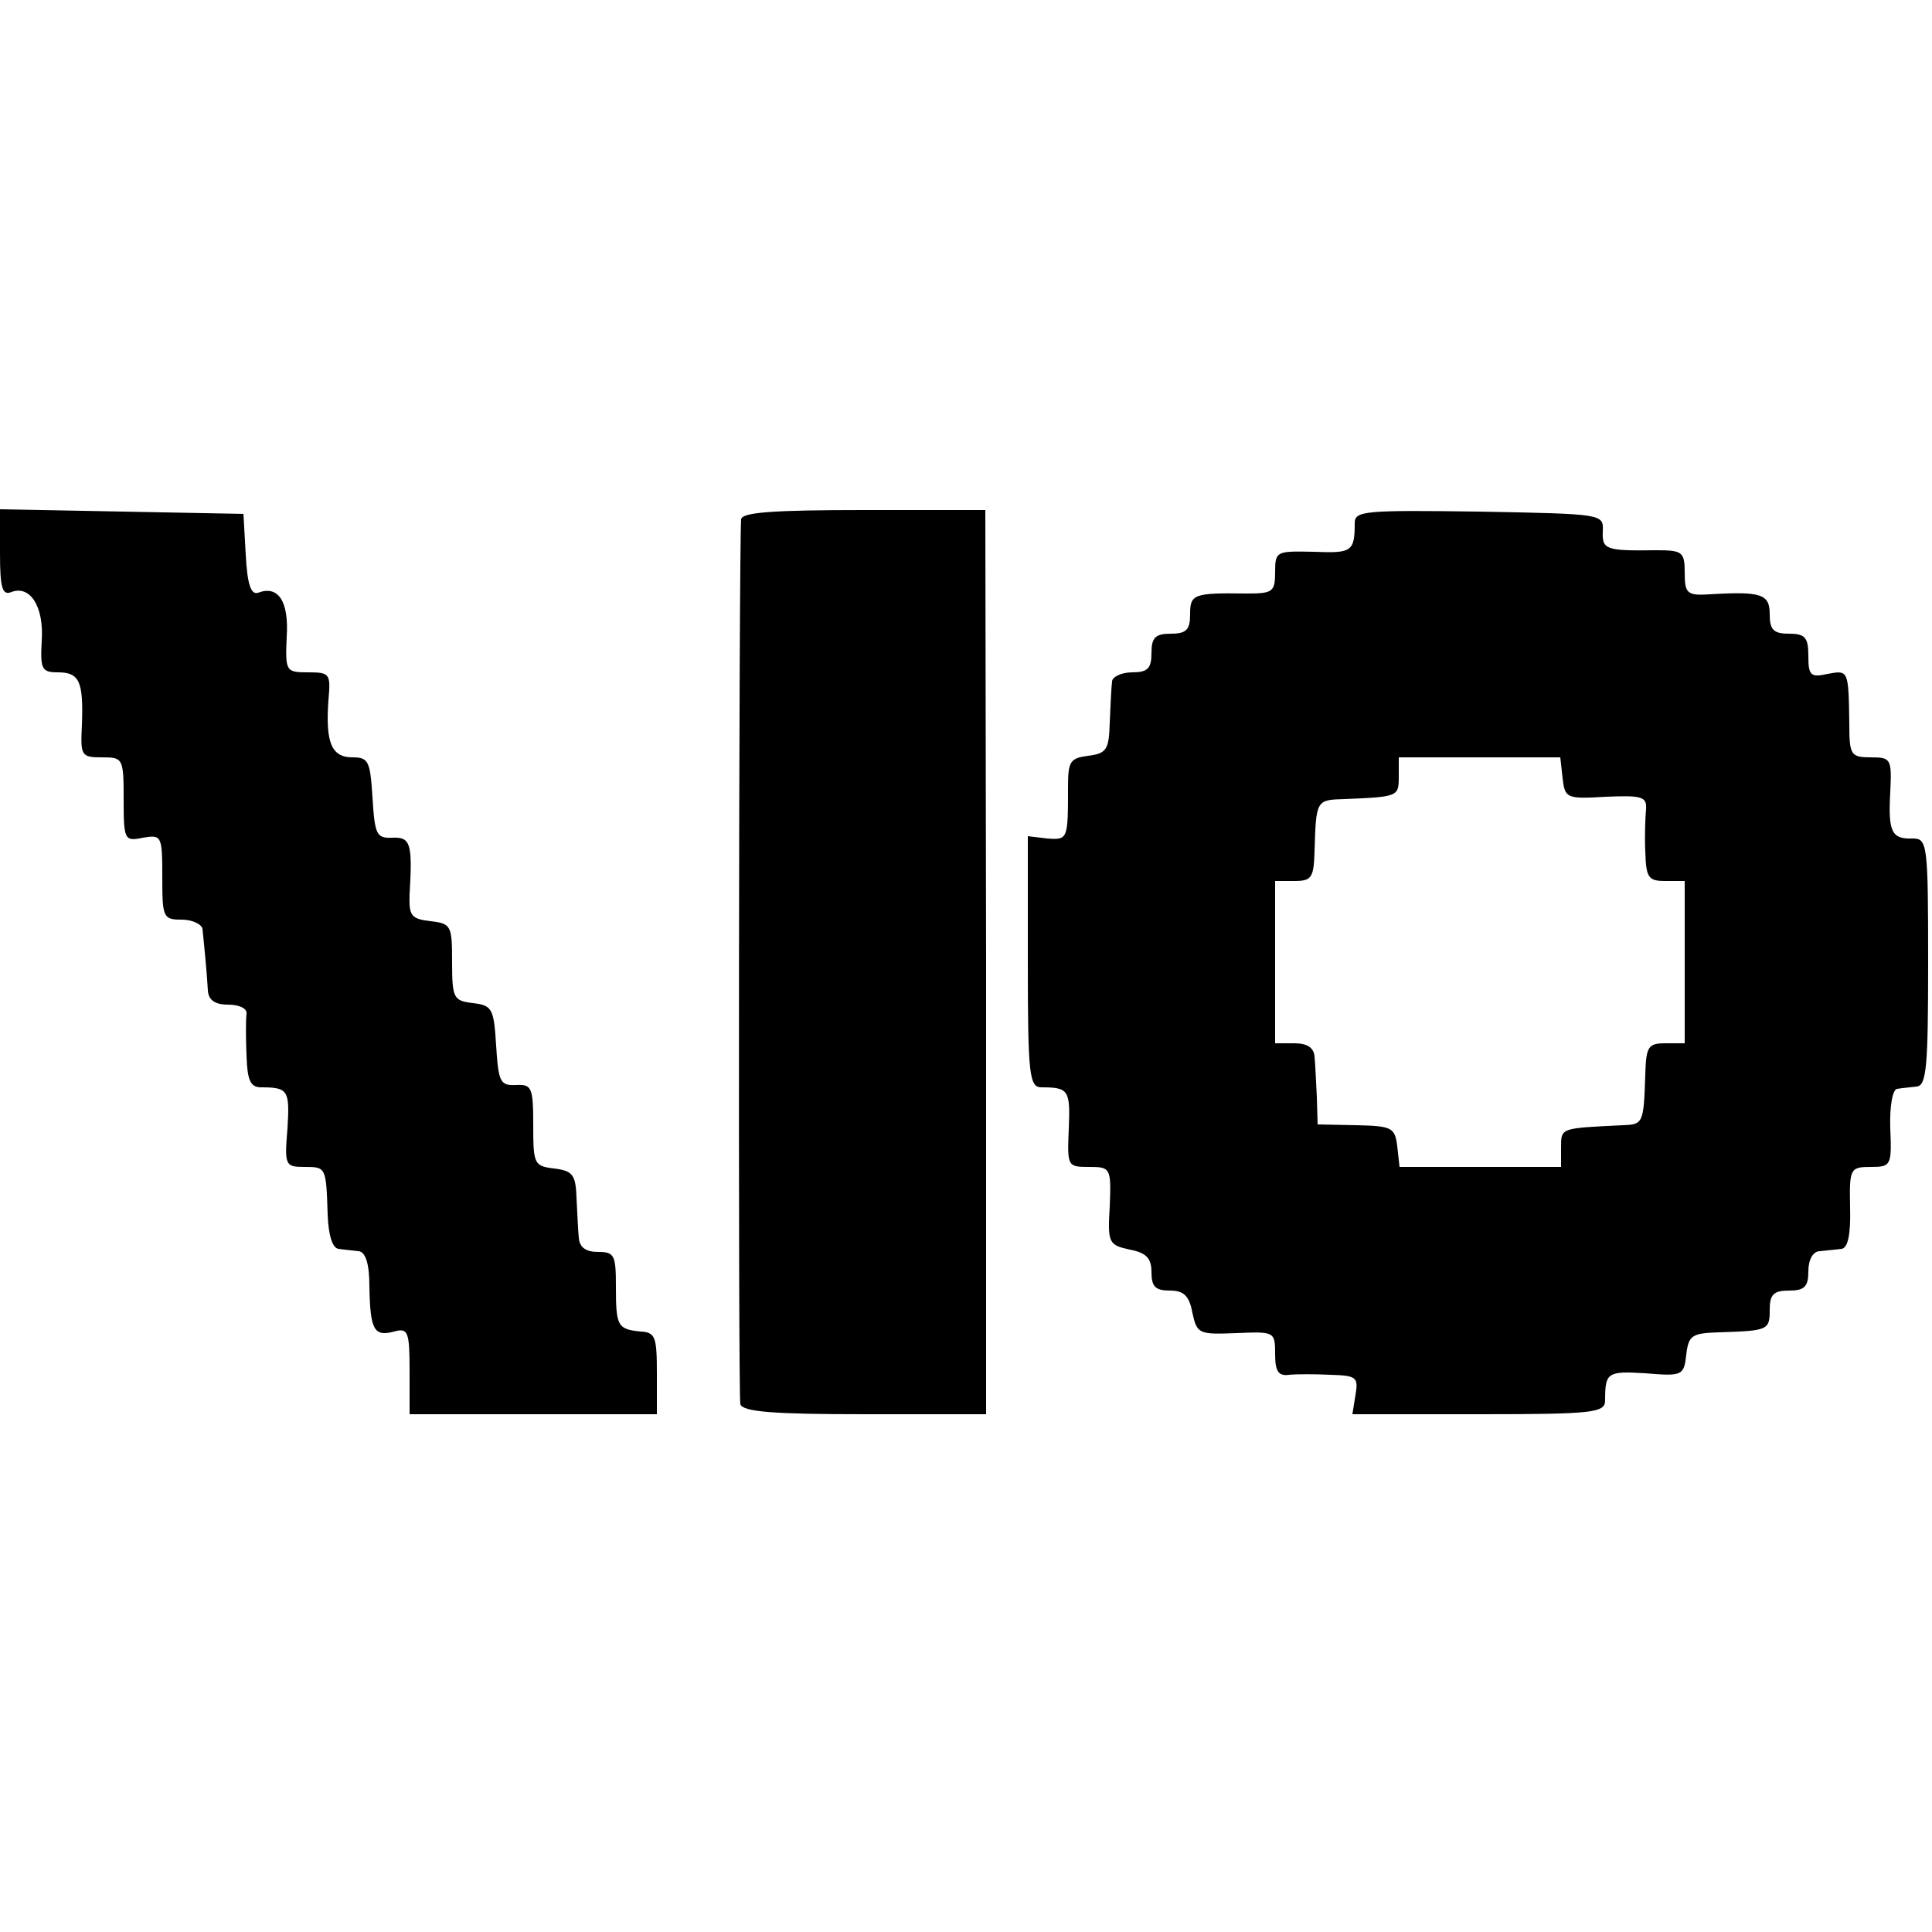
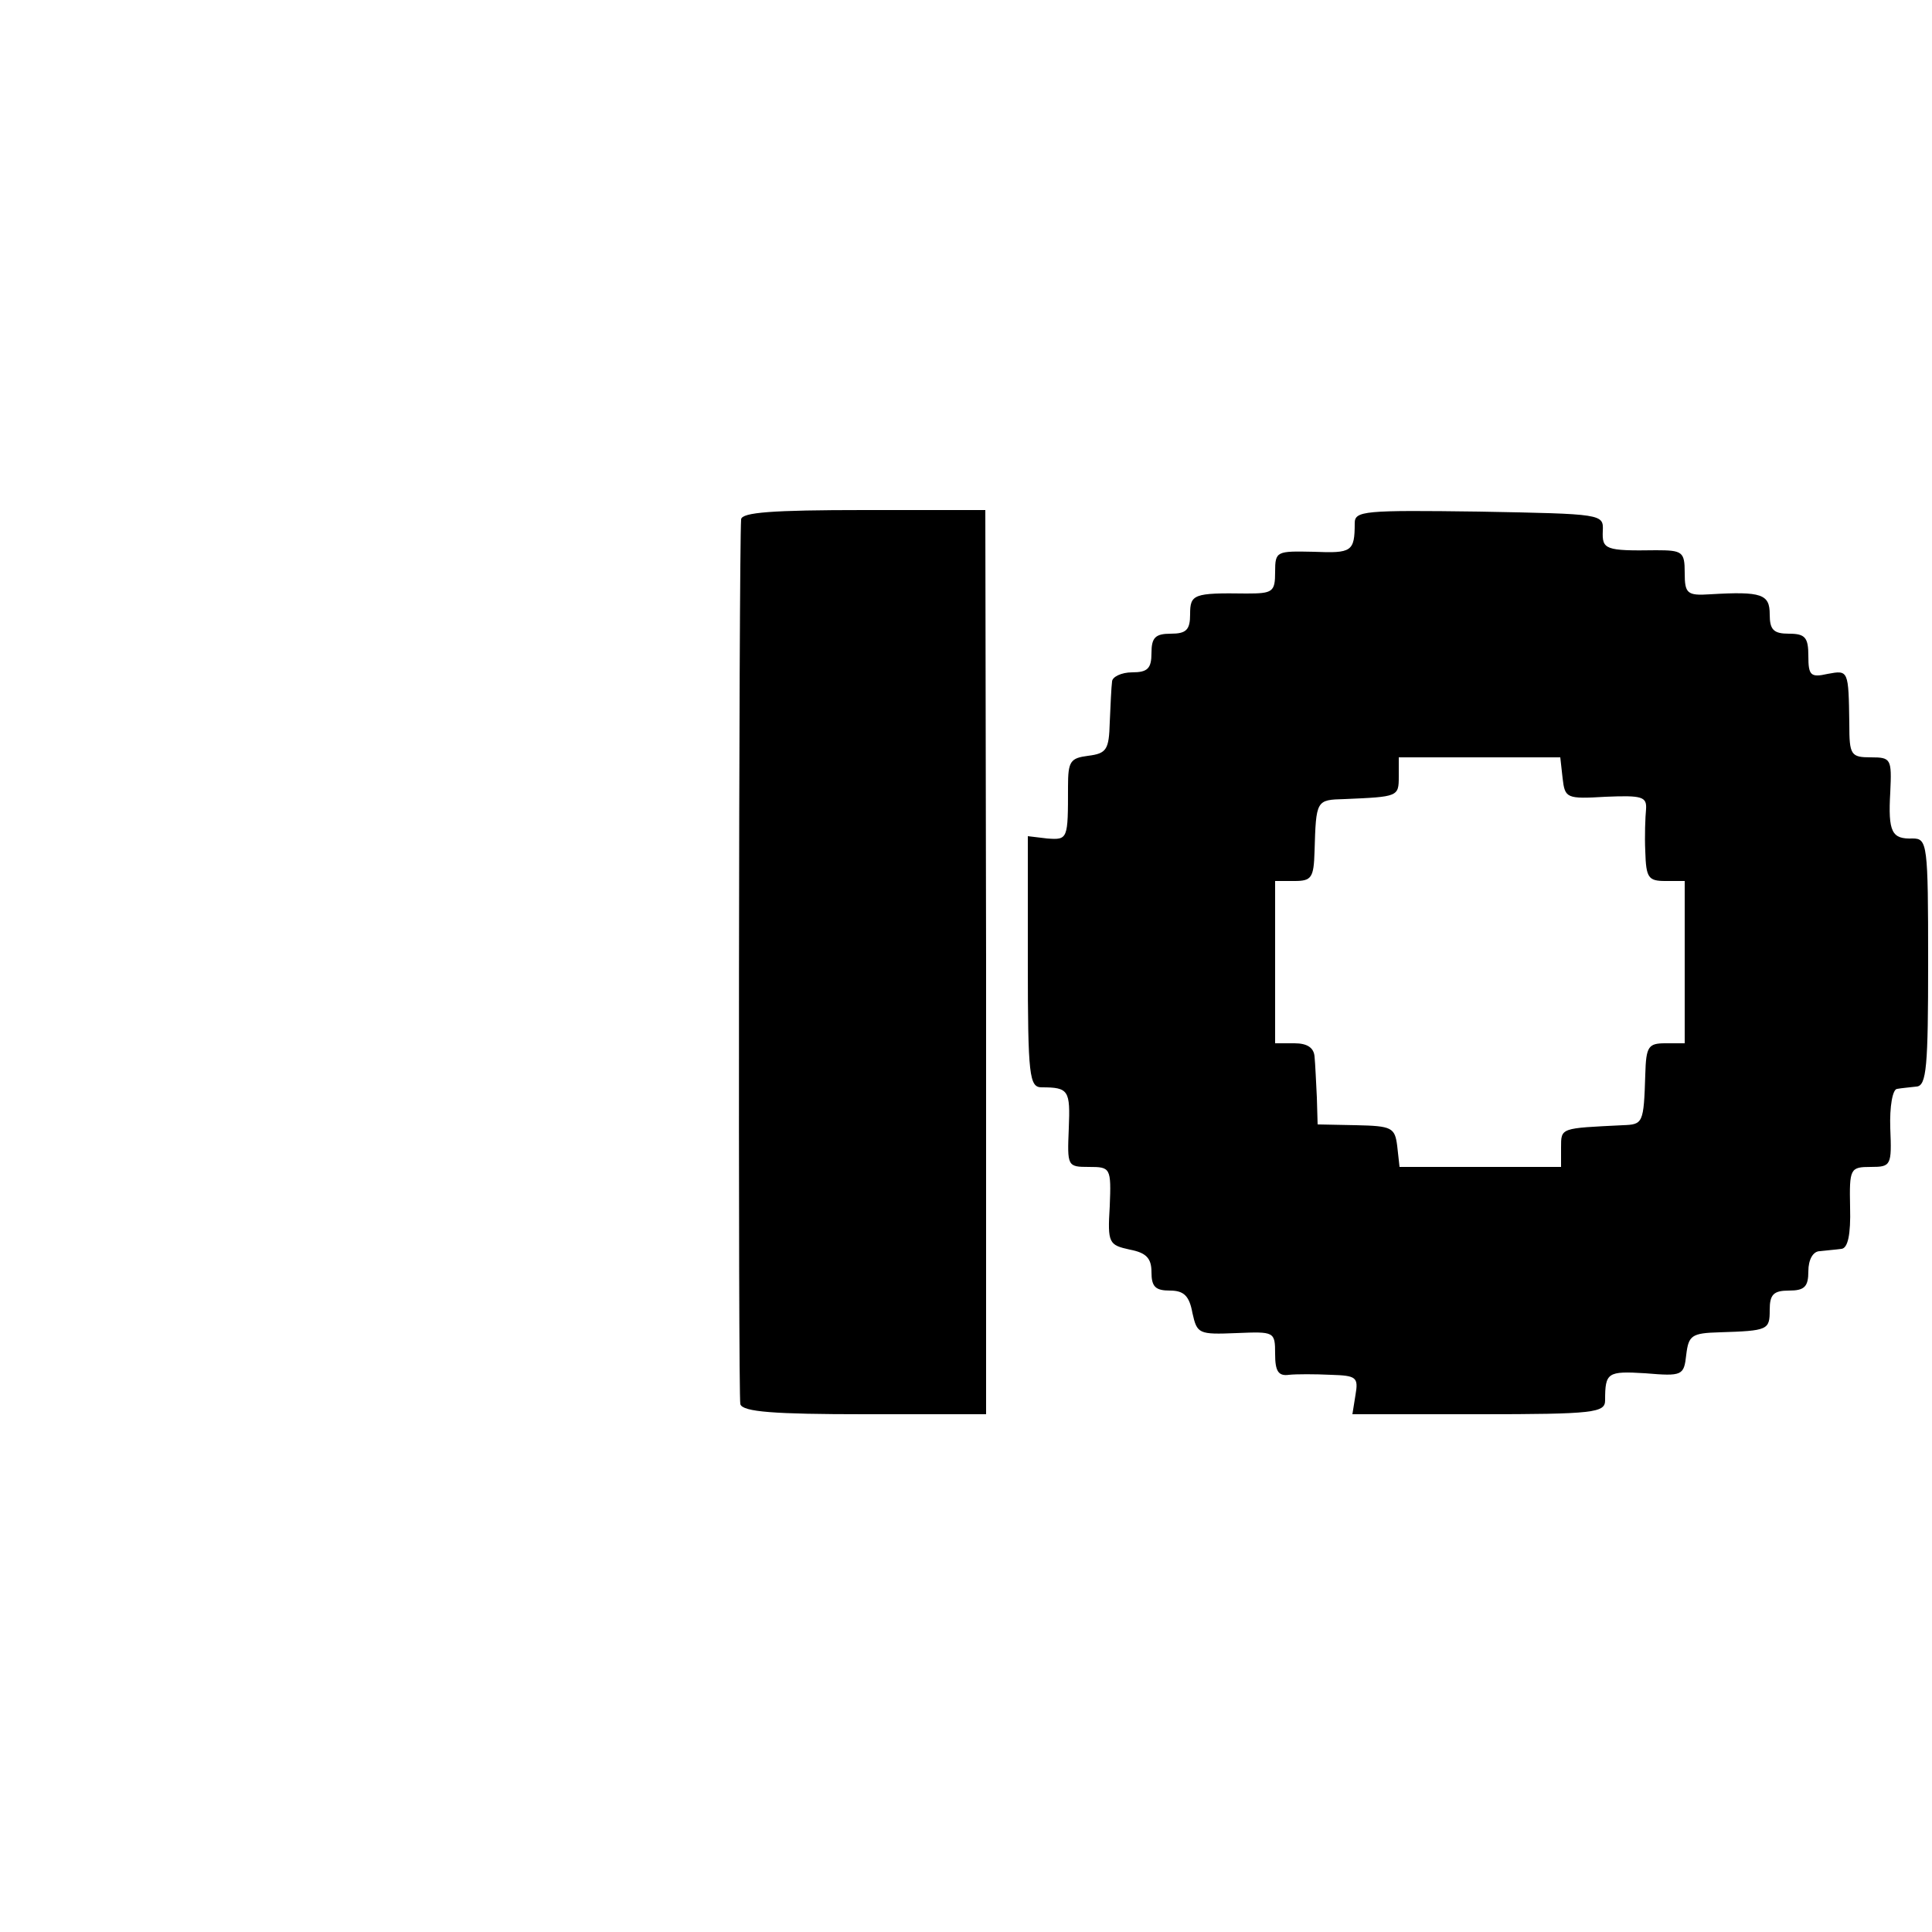
<svg xmlns="http://www.w3.org/2000/svg" version="1.0" width="250pt" height="250pt" viewBox="0 0 250 250" preserveAspectRatio="xMidYMid meet">
  <g transform="translate(0,250) scale(0.1,-0.1)" fill="#000000" stroke="none">
-     <path d="M0 1784 c0 -45 3 -55 15 -50 24 9 42 -19 39 -63 -2 -37 0 -41 21 -41 28 0 33 -12 31 -68 -2 -40 -1 -42 26 -42 27 0 28 -1 28 -54 0 -53 1 -55 25 -50 24 4 25 3 25 -51 0 -52 1 -55 25 -55 14 0 26 -6 27 -12 2 -19 6 -60 7 -80 1 -12 9 -18 26 -18 15 0 25 -5 24 -12 -1 -7 -1 -32 0 -54 1 -32 5 -41 19 -41 35 0 37 -4 34 -53 -4 -48 -3 -50 22 -50 28 0 28 0 30 -62 1 -26 6 -43 14 -44 6 -1 18 -2 26 -3 9 -1 14 -16 14 -46 1 -56 6 -65 32 -58 18 5 20 0 20 -51 l0 -56 160 0 160 0 0 53 c0 47 -2 53 -21 54 -30 3 -32 7 -32 58 0 41 -2 45 -23 45 -16 0 -24 6 -25 18 -1 9 -2 33 -3 52 -1 30 -5 35 -29 38 -26 3 -27 6 -27 56 0 49 -2 53 -22 52 -21 -1 -23 4 -26 51 -3 48 -5 52 -30 55 -25 3 -27 6 -27 53 0 47 -1 50 -28 53 -25 3 -28 7 -27 35 4 66 1 74 -22 73 -21 -1 -23 4 -26 52 -3 47 -5 52 -26 52 -27 0 -35 19 -31 74 3 34 2 36 -26 36 -29 0 -30 1 -28 46 3 46 -11 67 -37 57 -9 -3 -14 10 -16 49 l-3 53 -157 3 -158 3 0 -57z" />
    <path d="M959 1828 c-3 -47 -4 -1136 -1 -1145 3 -10 44 -13 161 -13 l157 0 0 585 -1 585 -157 0 c-119 0 -158 -3 -159 -12z" />
    <path d="M1753 1823 c0 -37 -4 -39 -53 -37 -48 1 -50 1 -50 -26 0 -26 -3 -28 -37 -28 -69 1 -73 -1 -73 -27 0 -20 -5 -25 -25 -25 -20 0 -25 -5 -25 -25 0 -20 -5 -25 -25 -25 -14 0 -26 -6 -26 -12 -1 -7 -2 -31 -3 -53 -1 -35 -4 -40 -28 -43 -23 -3 -26 -7 -26 -40 0 -68 0 -69 -27 -67 l-25 3 0 -163 c0 -148 2 -162 18 -162 35 0 37 -4 35 -53 -2 -49 -2 -50 26 -50 28 0 29 -1 27 -51 -3 -48 -1 -50 26 -56 21 -4 28 -11 28 -29 0 -19 5 -24 24 -24 18 0 25 -7 29 -29 6 -27 8 -28 57 -26 49 2 50 2 50 -27 0 -22 4 -29 18 -27 9 1 34 1 54 0 33 -1 36 -3 32 -26 l-4 -25 164 0 c149 0 163 2 163 18 0 36 3 38 52 35 48 -4 50 -3 53 24 3 25 7 28 43 29 63 2 65 3 65 29 0 20 5 25 25 25 20 0 25 5 25 25 0 15 6 26 15 26 8 1 21 2 28 3 8 1 12 18 11 54 -1 50 0 52 27 52 26 0 27 2 25 50 -1 28 3 51 9 51 5 1 17 2 25 3 13 1 15 26 15 161 0 153 -1 160 -20 160 -27 -1 -32 8 -29 60 2 43 1 45 -25 45 -26 0 -28 3 -28 43 -1 70 -1 70 -28 65 -22 -5 -25 -2 -25 23 0 24 -4 29 -25 29 -20 0 -25 5 -25 25 0 26 -10 30 -77 26 -30 -2 -33 1 -33 28 0 27 -3 29 -37 29 -66 -1 -70 1 -69 25 1 22 0 22 -160 25 -149 2 -161 1 -161 -15z m269 -330 c3 -26 5 -27 56 -24 47 2 53 0 52 -16 -1 -10 -2 -35 -1 -55 1 -34 4 -38 26 -38 l25 0 0 -105 0 -105 -25 0 c-22 0 -25 -4 -26 -40 -2 -64 -3 -65 -29 -66 -81 -4 -80 -3 -80 -29 l0 -25 -104 0 -105 0 -3 27 c-3 24 -7 26 -53 27 l-50 1 -1 35 c-1 19 -2 43 -3 53 -1 11 -9 17 -26 17 l-25 0 0 105 0 105 25 0 c22 0 25 4 26 38 2 67 2 67 39 68 69 3 70 3 70 29 l0 25 104 0 105 0 3 -27z" />
  </g>
</svg>